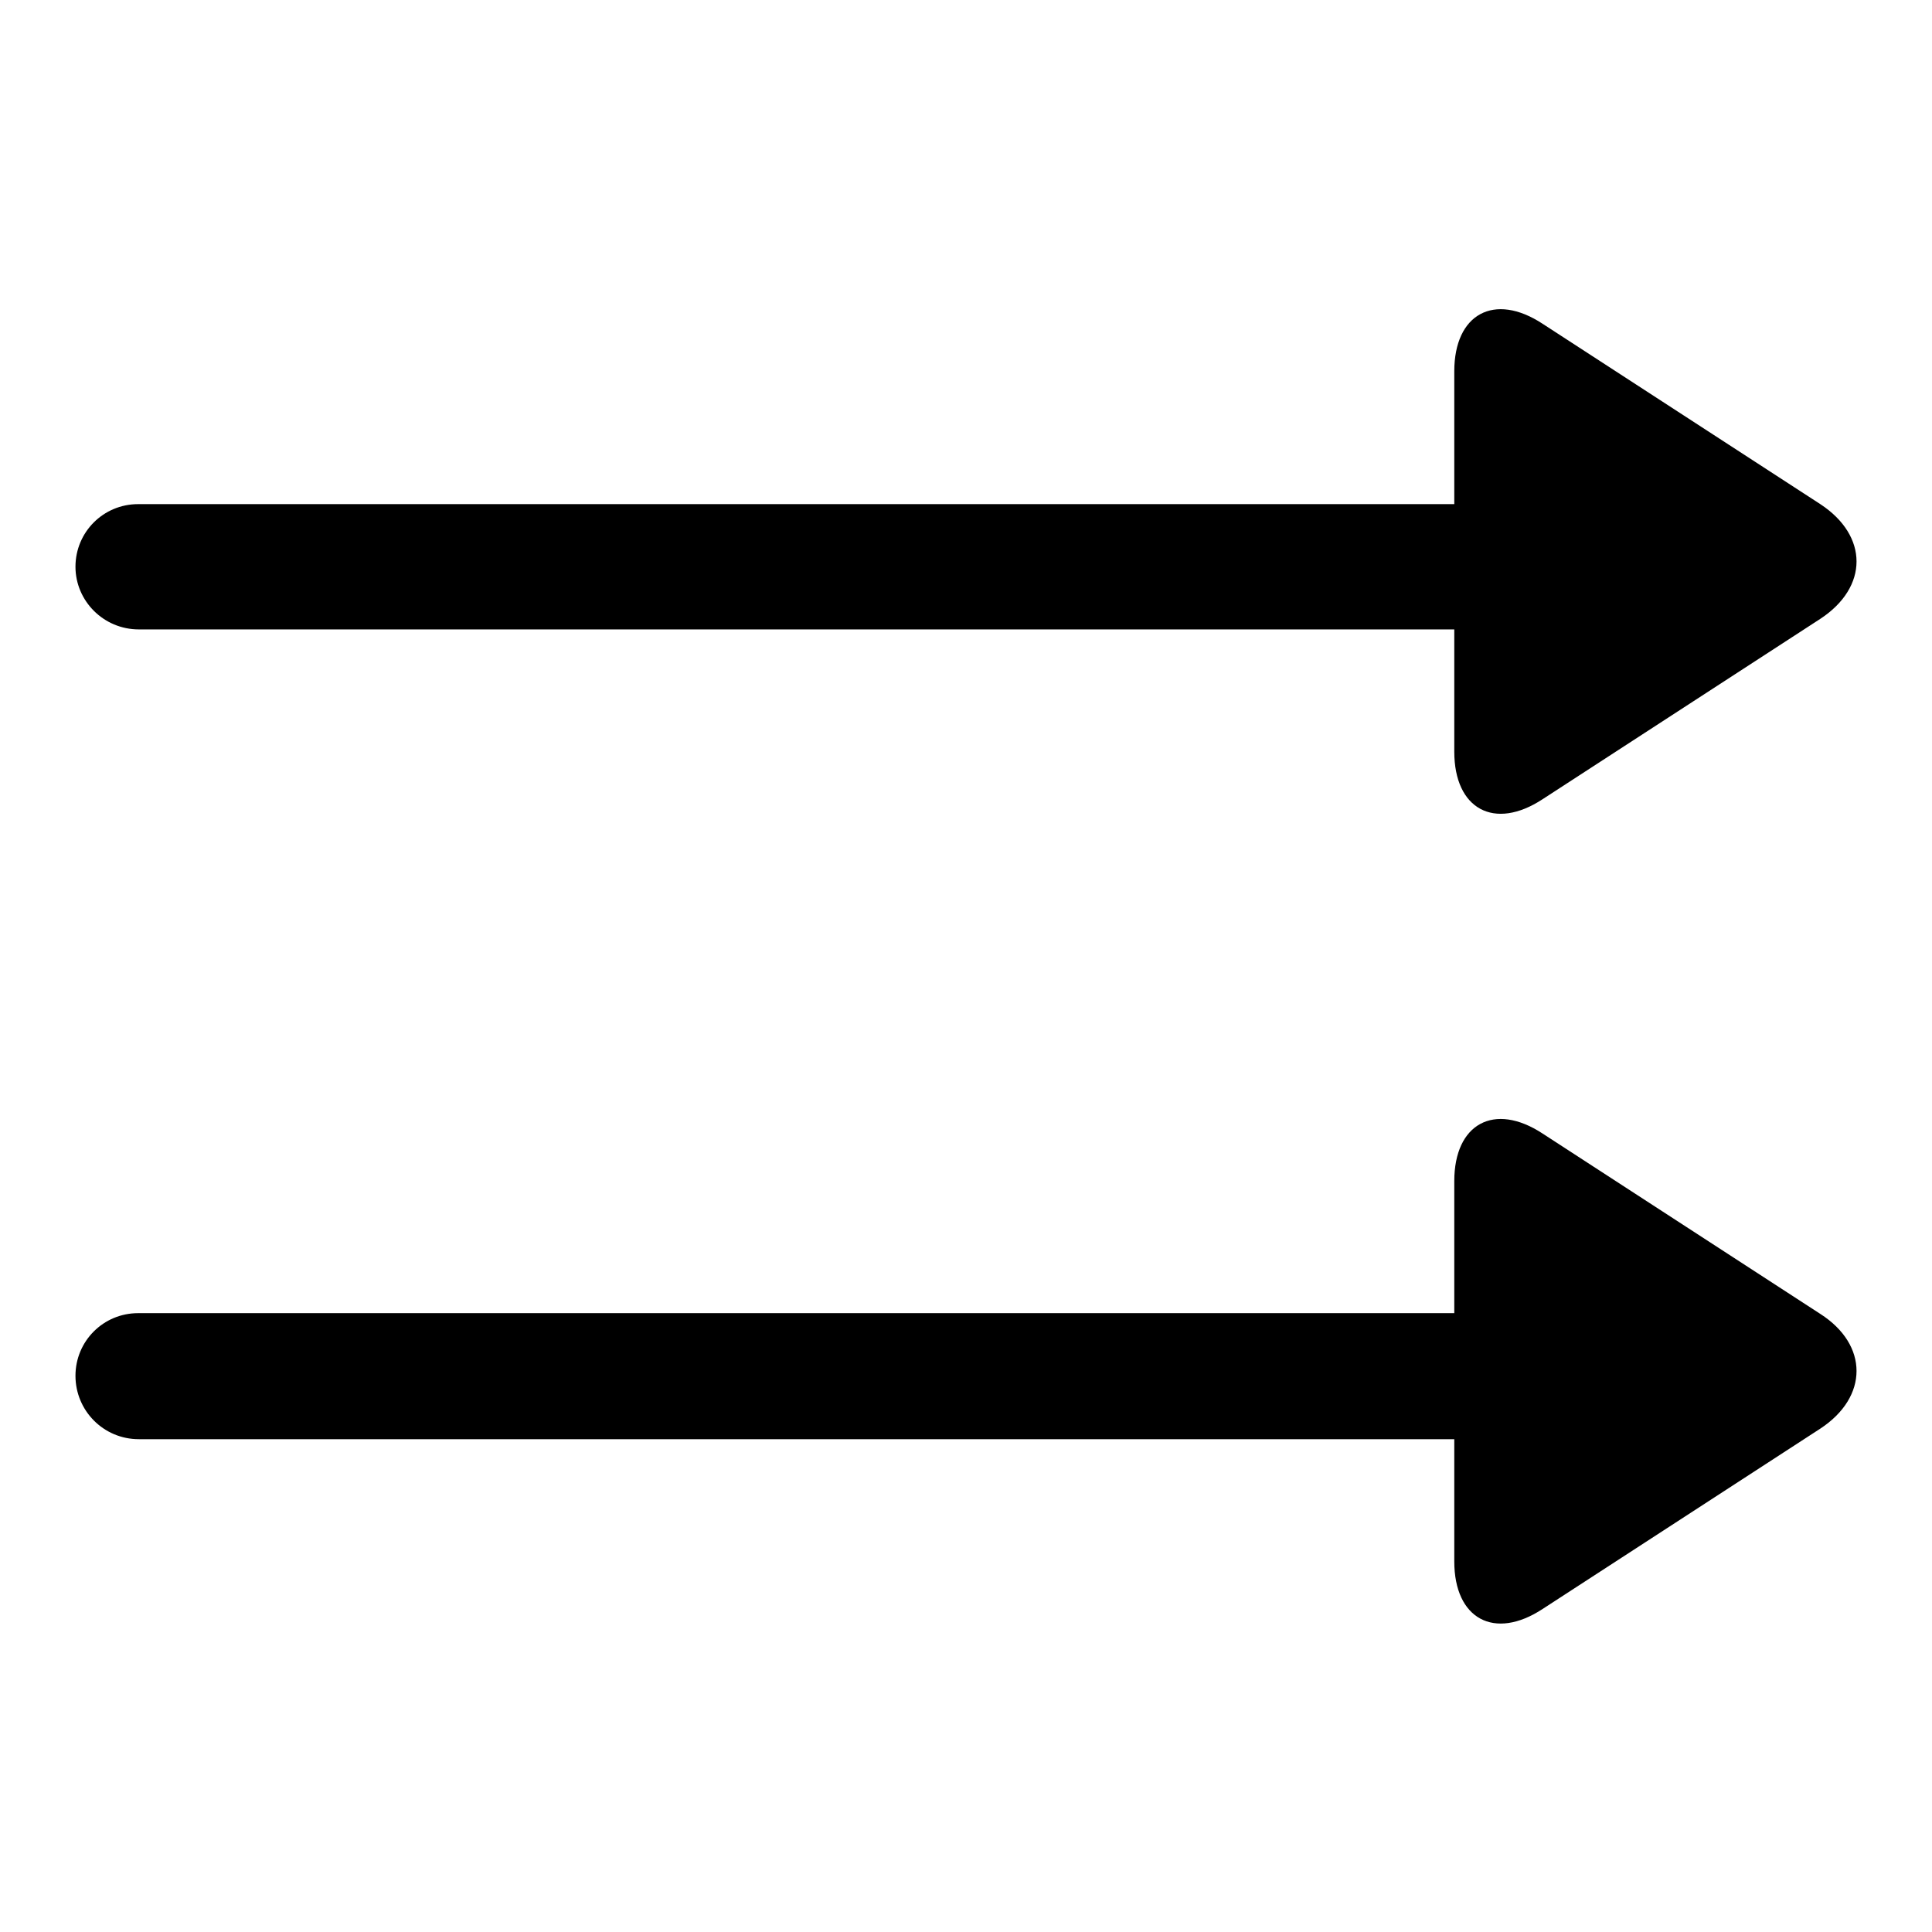
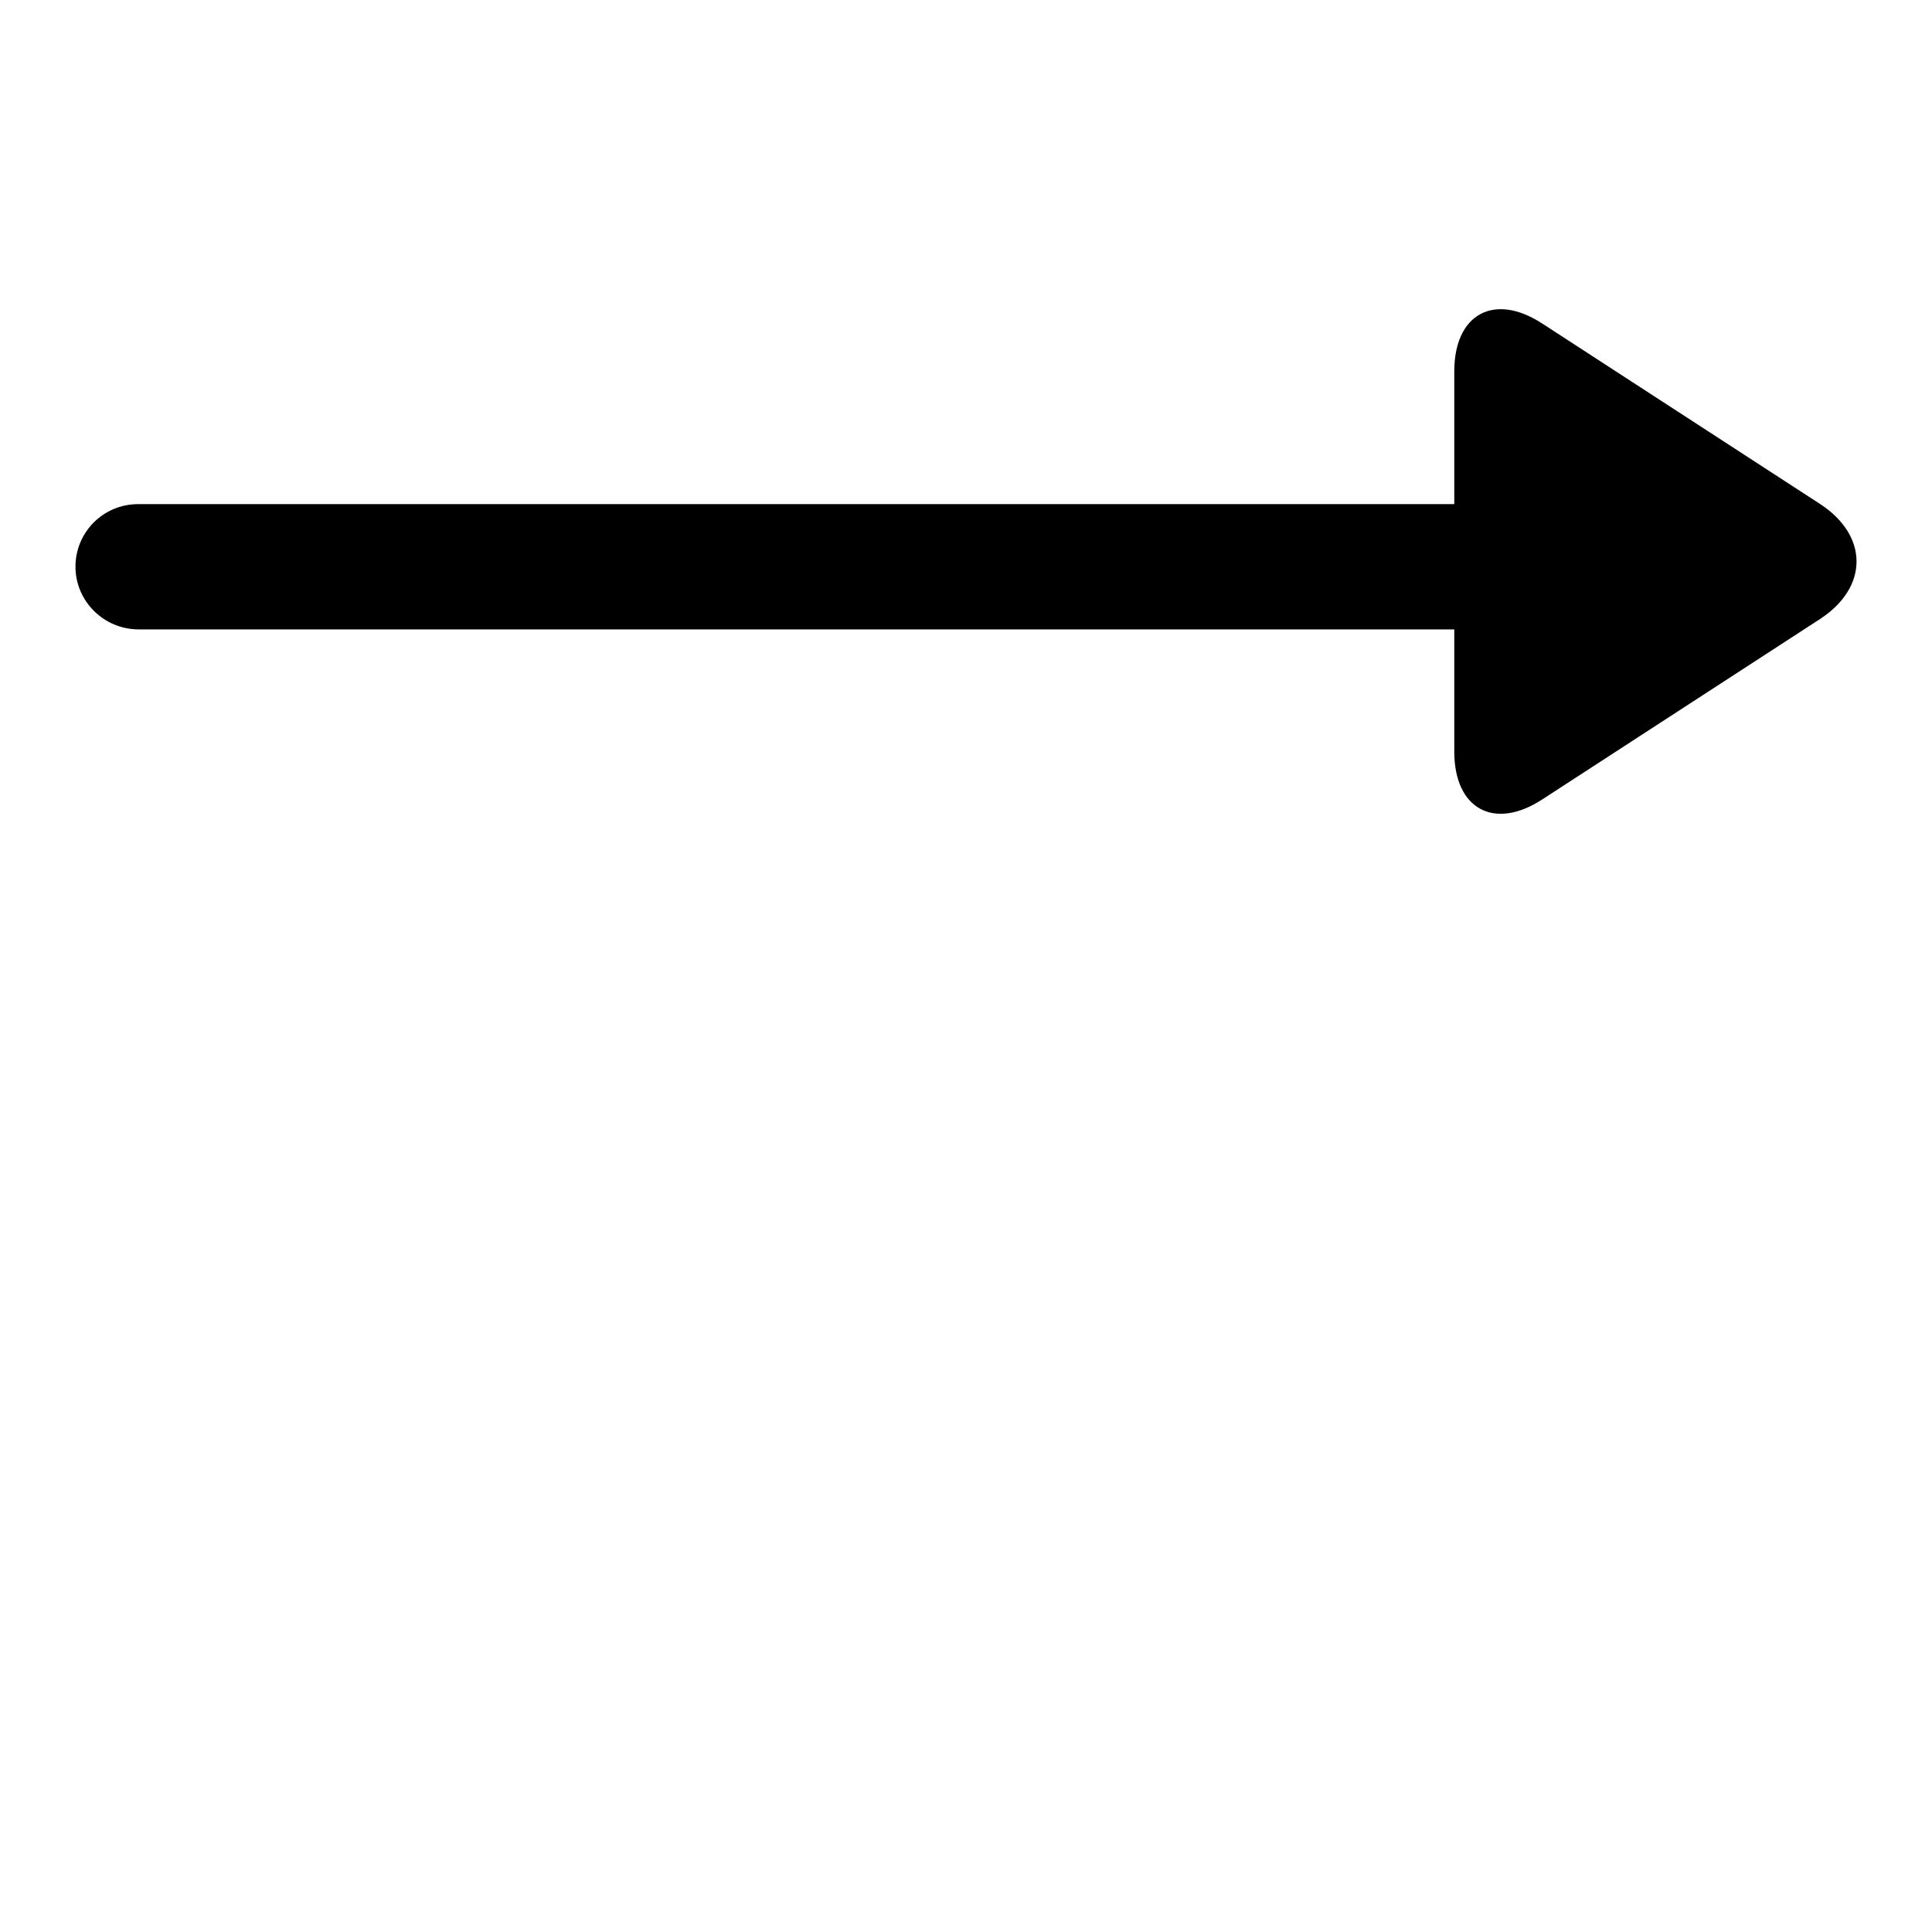
<svg xmlns="http://www.w3.org/2000/svg" version="1.1" x="0px" y="0px" viewBox="0 0 256 256" enable-background="new 0 0 256 256" xml:space="preserve">
  <g>
    <g>
      <path fill="#000000" d="M18.4,83.4h174.3v16.2c0,7.6,5.3,10.5,11.7,6.3l36.8-23.9c6.4-4.2,6.4-11,0-15.2l-36.8-23.9c-6.4-4.2-11.7-1.3-11.7,6.3v17.6H18.3c-4.6,0-8.3,3.7-8.3,8.3C10,79.6,13.7,83.4,18.4,83.4L18.4,83.4z" />
-       <path fill="#000000" d="M241.2,174.1l-36.8-23.9c-6.4-4.2-11.7-1.3-11.7,6.3V174H18.3c-4.6,0-8.3,3.7-8.3,8.3c0,4.6,3.7,8.4,8.4,8.4h174.3v16.2c0,7.6,5.3,10.5,11.7,6.3l36.8-23.9C247.6,185.1,247.6,178.2,241.2,174.1L241.2,174.1z" />
    </g>
  </g>
</svg>